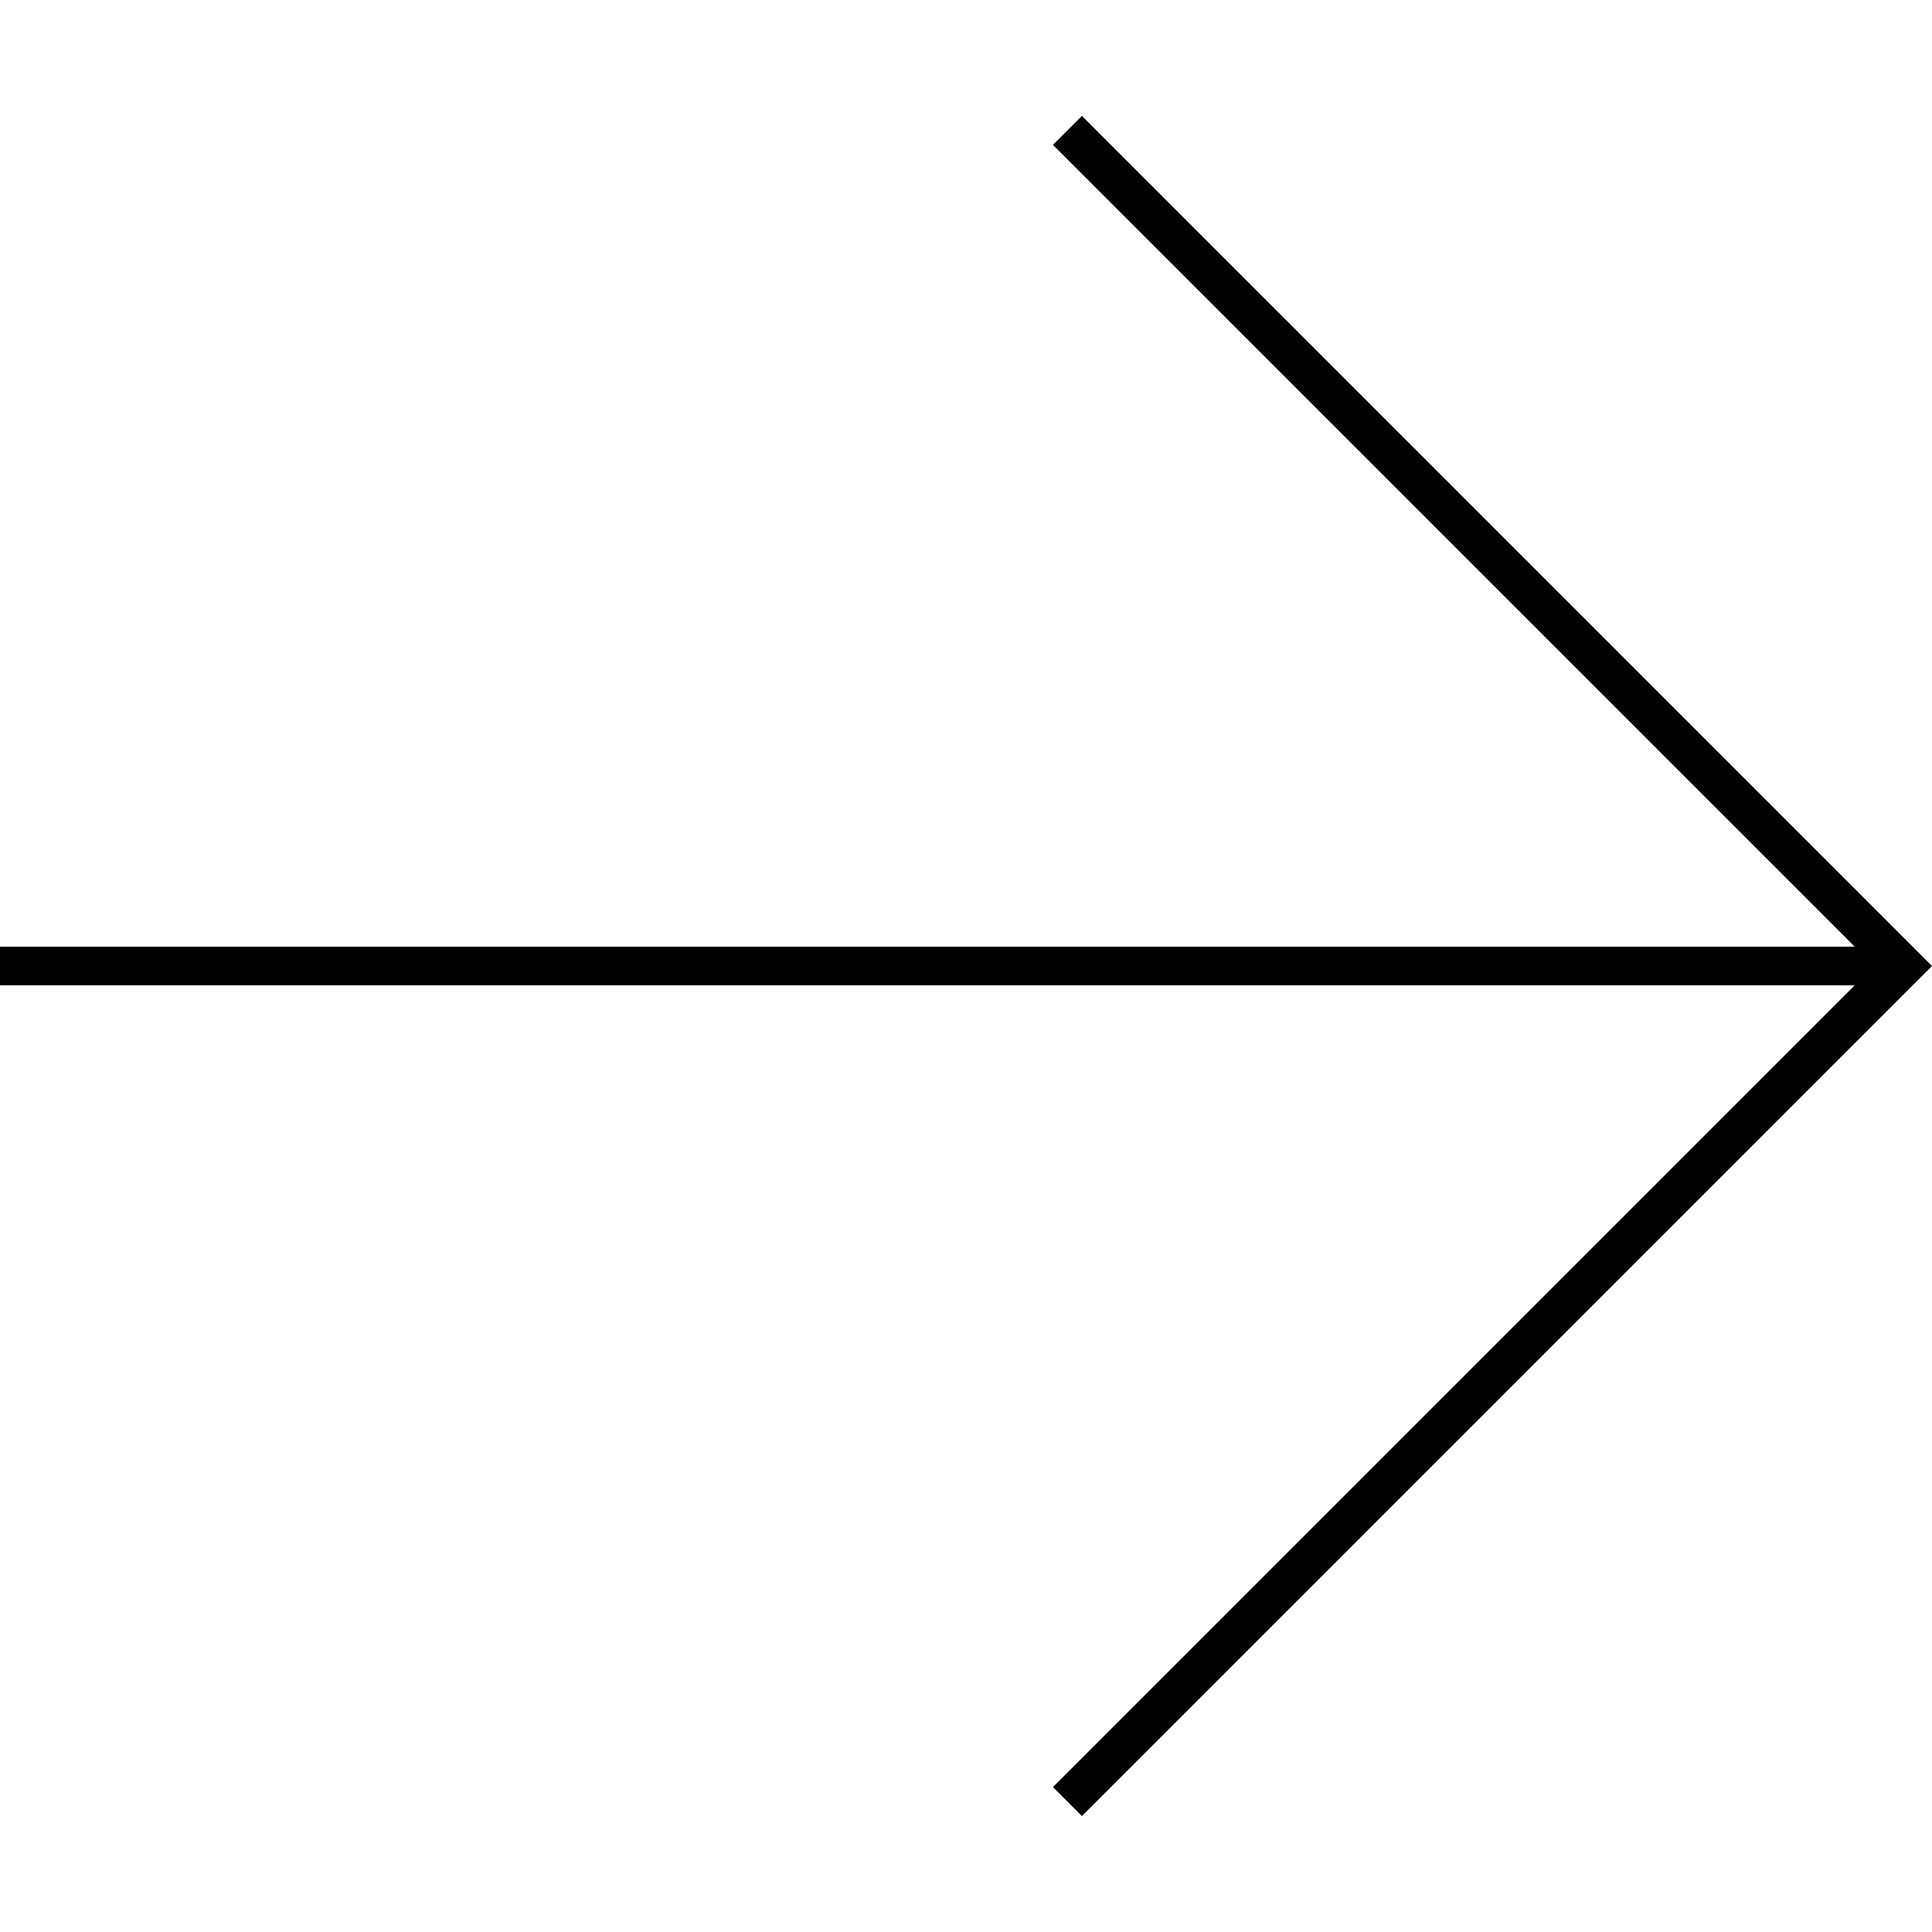
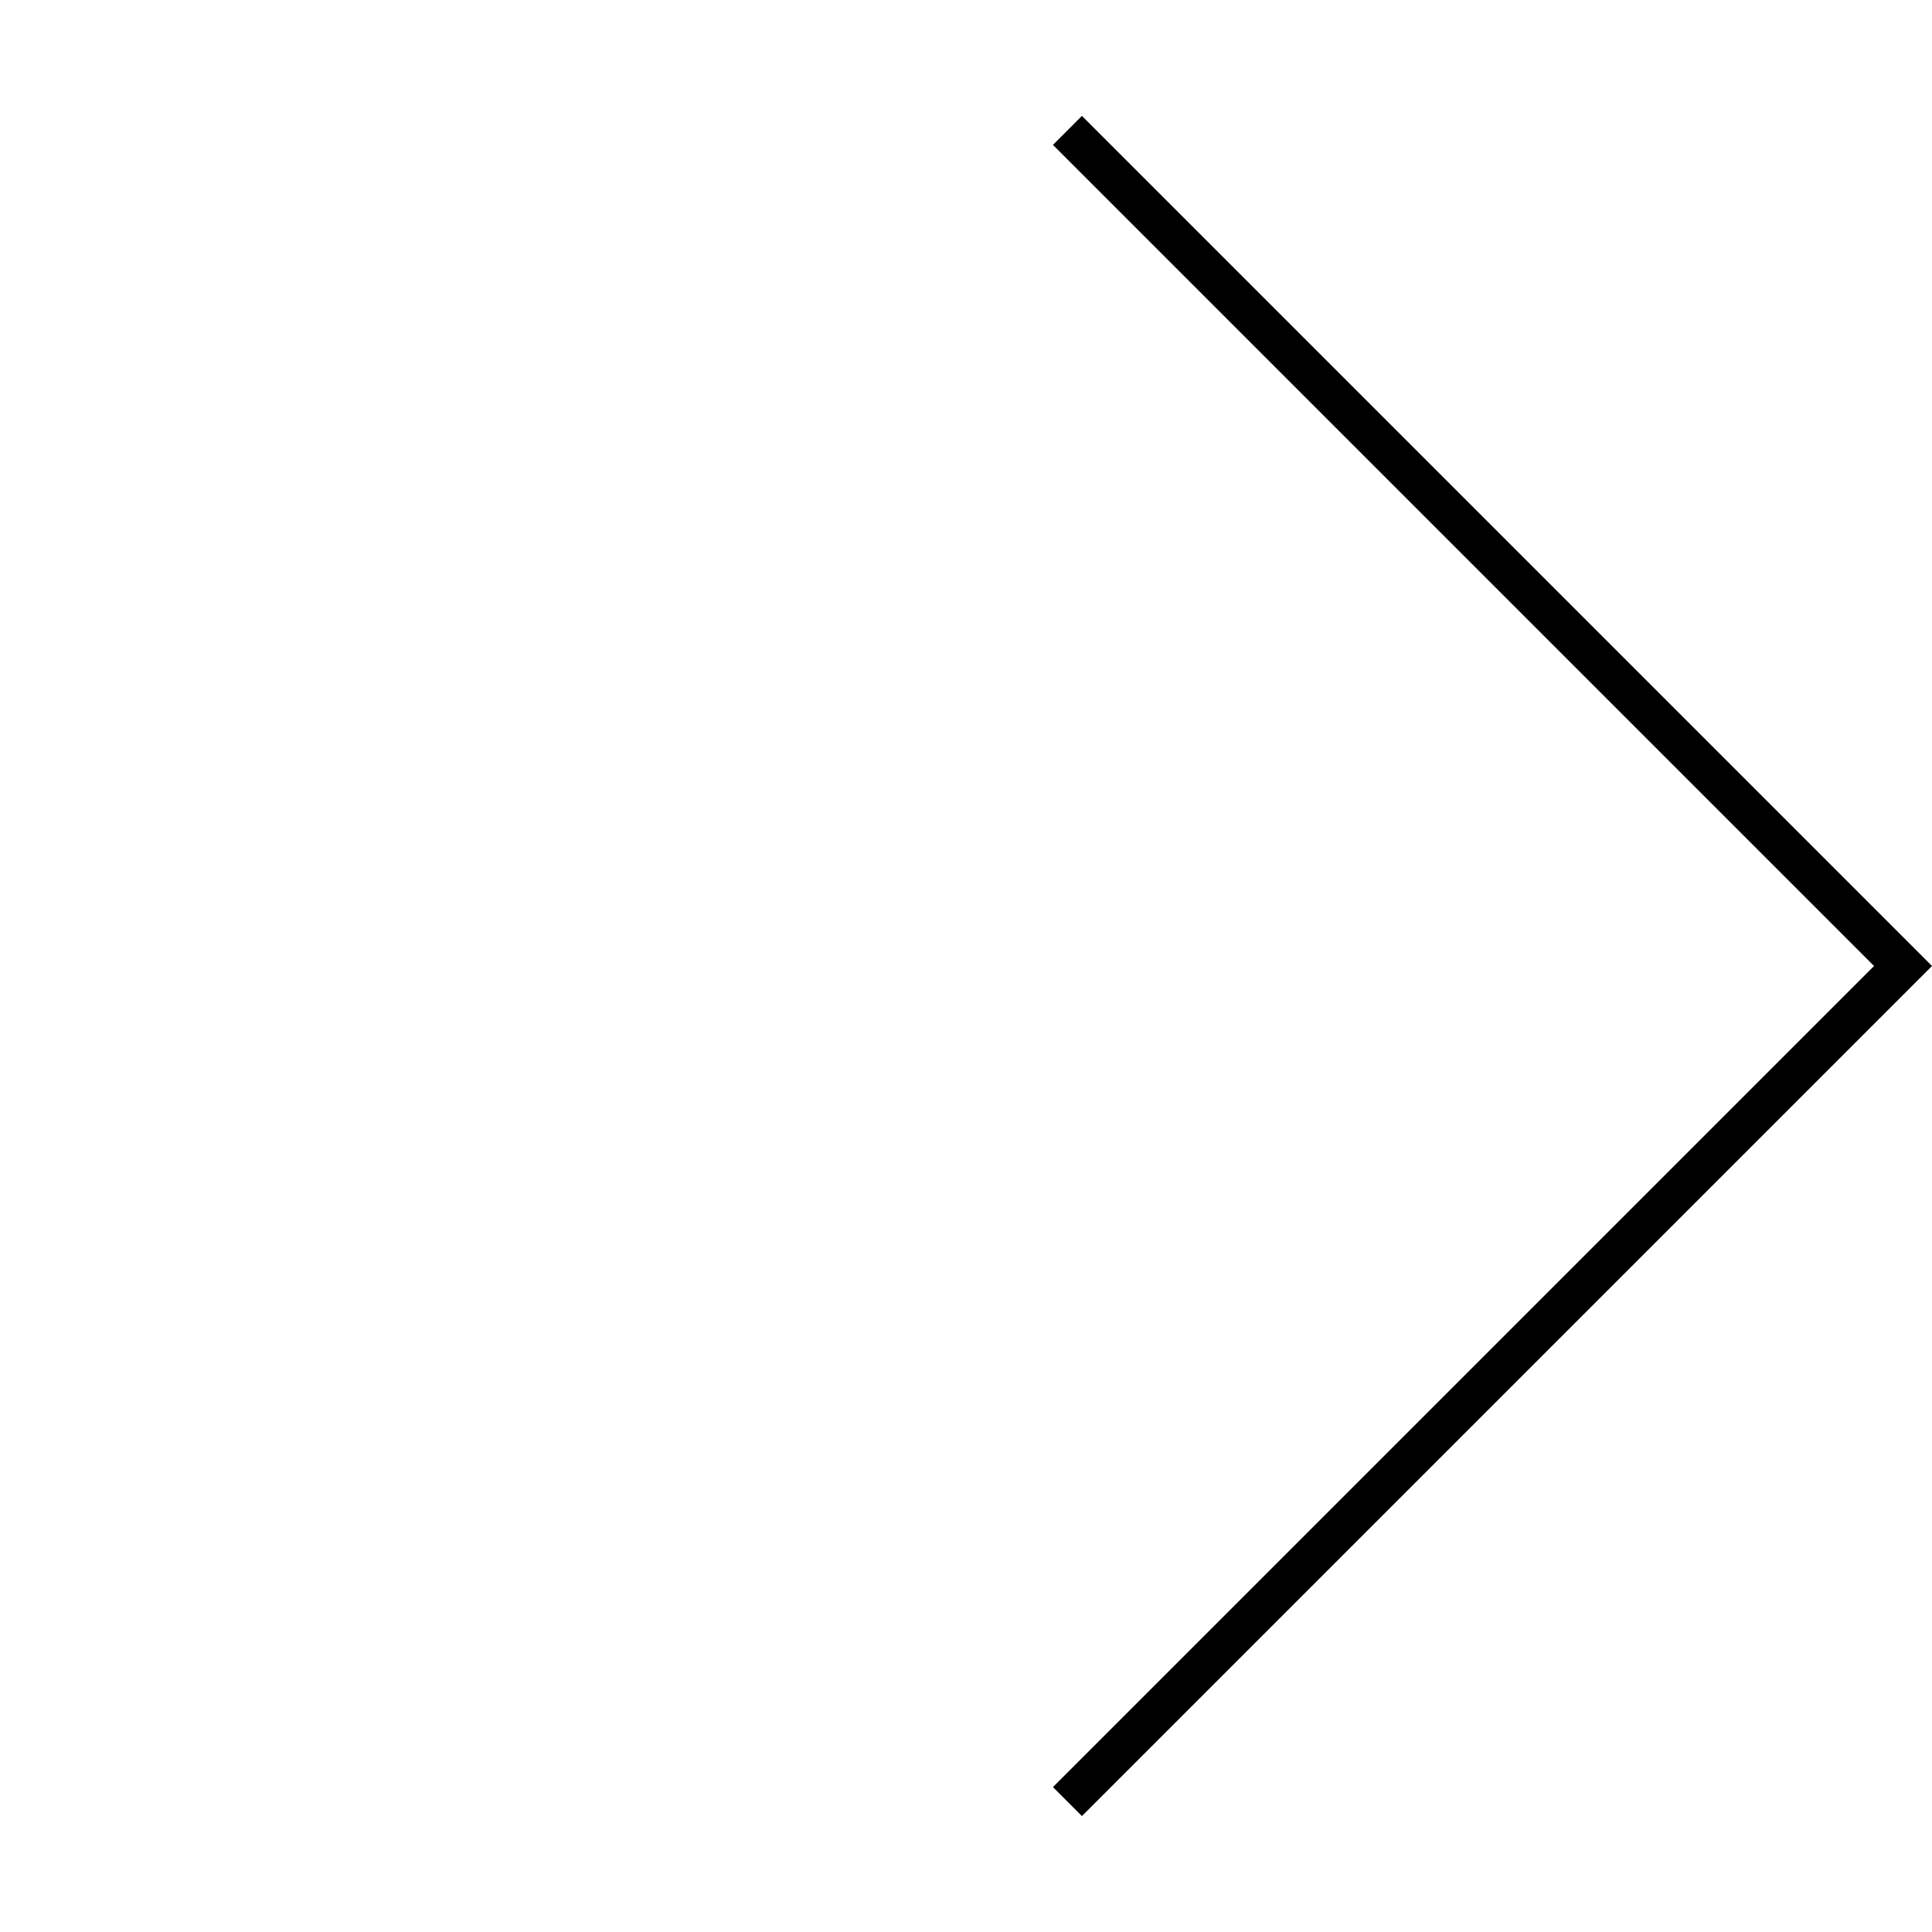
<svg xmlns="http://www.w3.org/2000/svg" version="1.1" id="圖層_1" x="0px" y="0px" viewBox="0 0 20 20" style="enable-background:new 0 0 20 20;" xml:space="preserve">
  <style type="text/css">
	.st0{fill:#FFFFFF;}
	.st1{fill:#7C7C7C;}
	.st2{fill:#398FD1;}
	.st3{fill:#398FD1;stroke:#398FD1;stroke-width:0.1;stroke-miterlimit:10;}
	.st4{fill-rule:evenodd;clip-rule:evenodd;fill:#398FD1;}
	.st5{fill:#999999;}
	.st6{fill:#444444;}
	.st7{clip-path:url(#SVGID_2_);fill:url(#SVGID_3_);}
	.st8{clip-path:url(#SVGID_2_);}
	.st9{fill:none;stroke:#398FD1;stroke-width:65.713;stroke-miterlimit:10;}
	.st10{fill:none;stroke:#FFFFFF;stroke-width:9.857;stroke-miterlimit:10;}
	.st11{fill:none;stroke:#FFFFFF;stroke-width:14.842;stroke-miterlimit:10;}
	.st12{fill:#398FD1;stroke:#FFFFFF;stroke-width:12.053;stroke-linecap:round;stroke-linejoin:round;stroke-miterlimit:10;}
</style>
  <g>
    <g>
      <polygon points="11.2,18.8 10.9,18.5 19.4,10 10.9,1.5 11.2,1.2 20,10   " />
    </g>
    <g>
-       <rect y="9.8" width="19.7" height="0.4" />
-     </g>
+       </g>
  </g>
</svg>